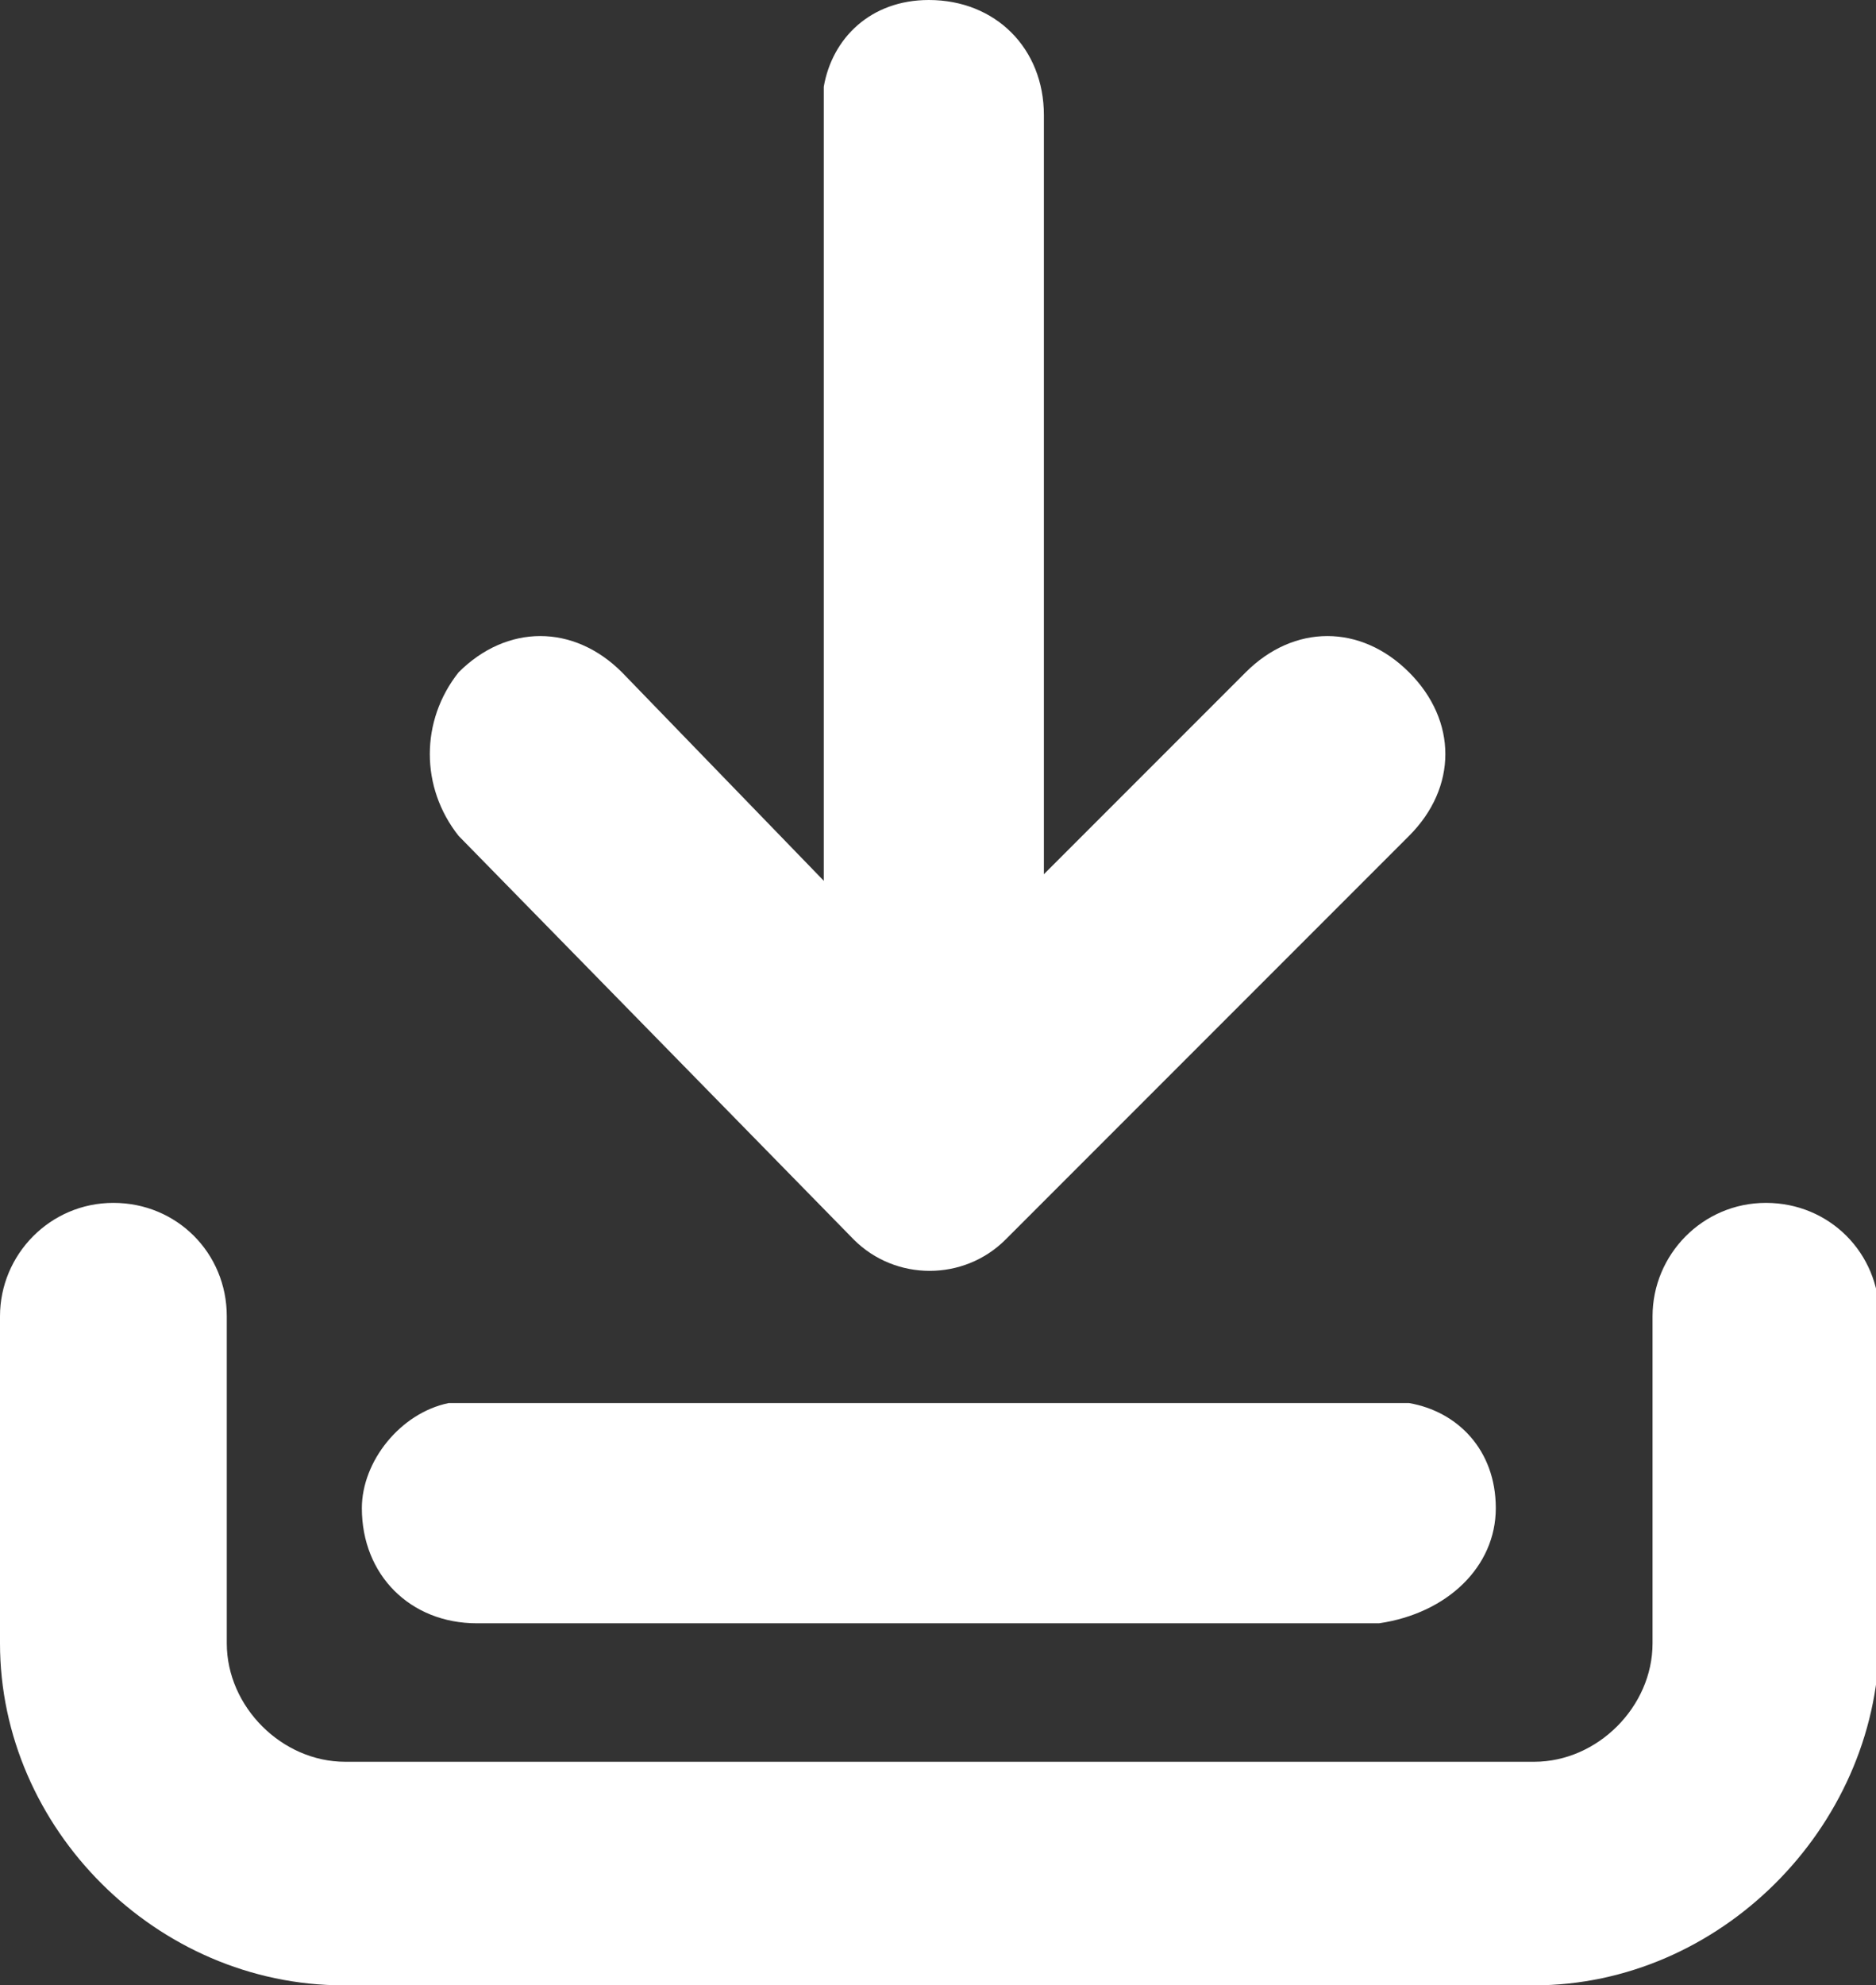
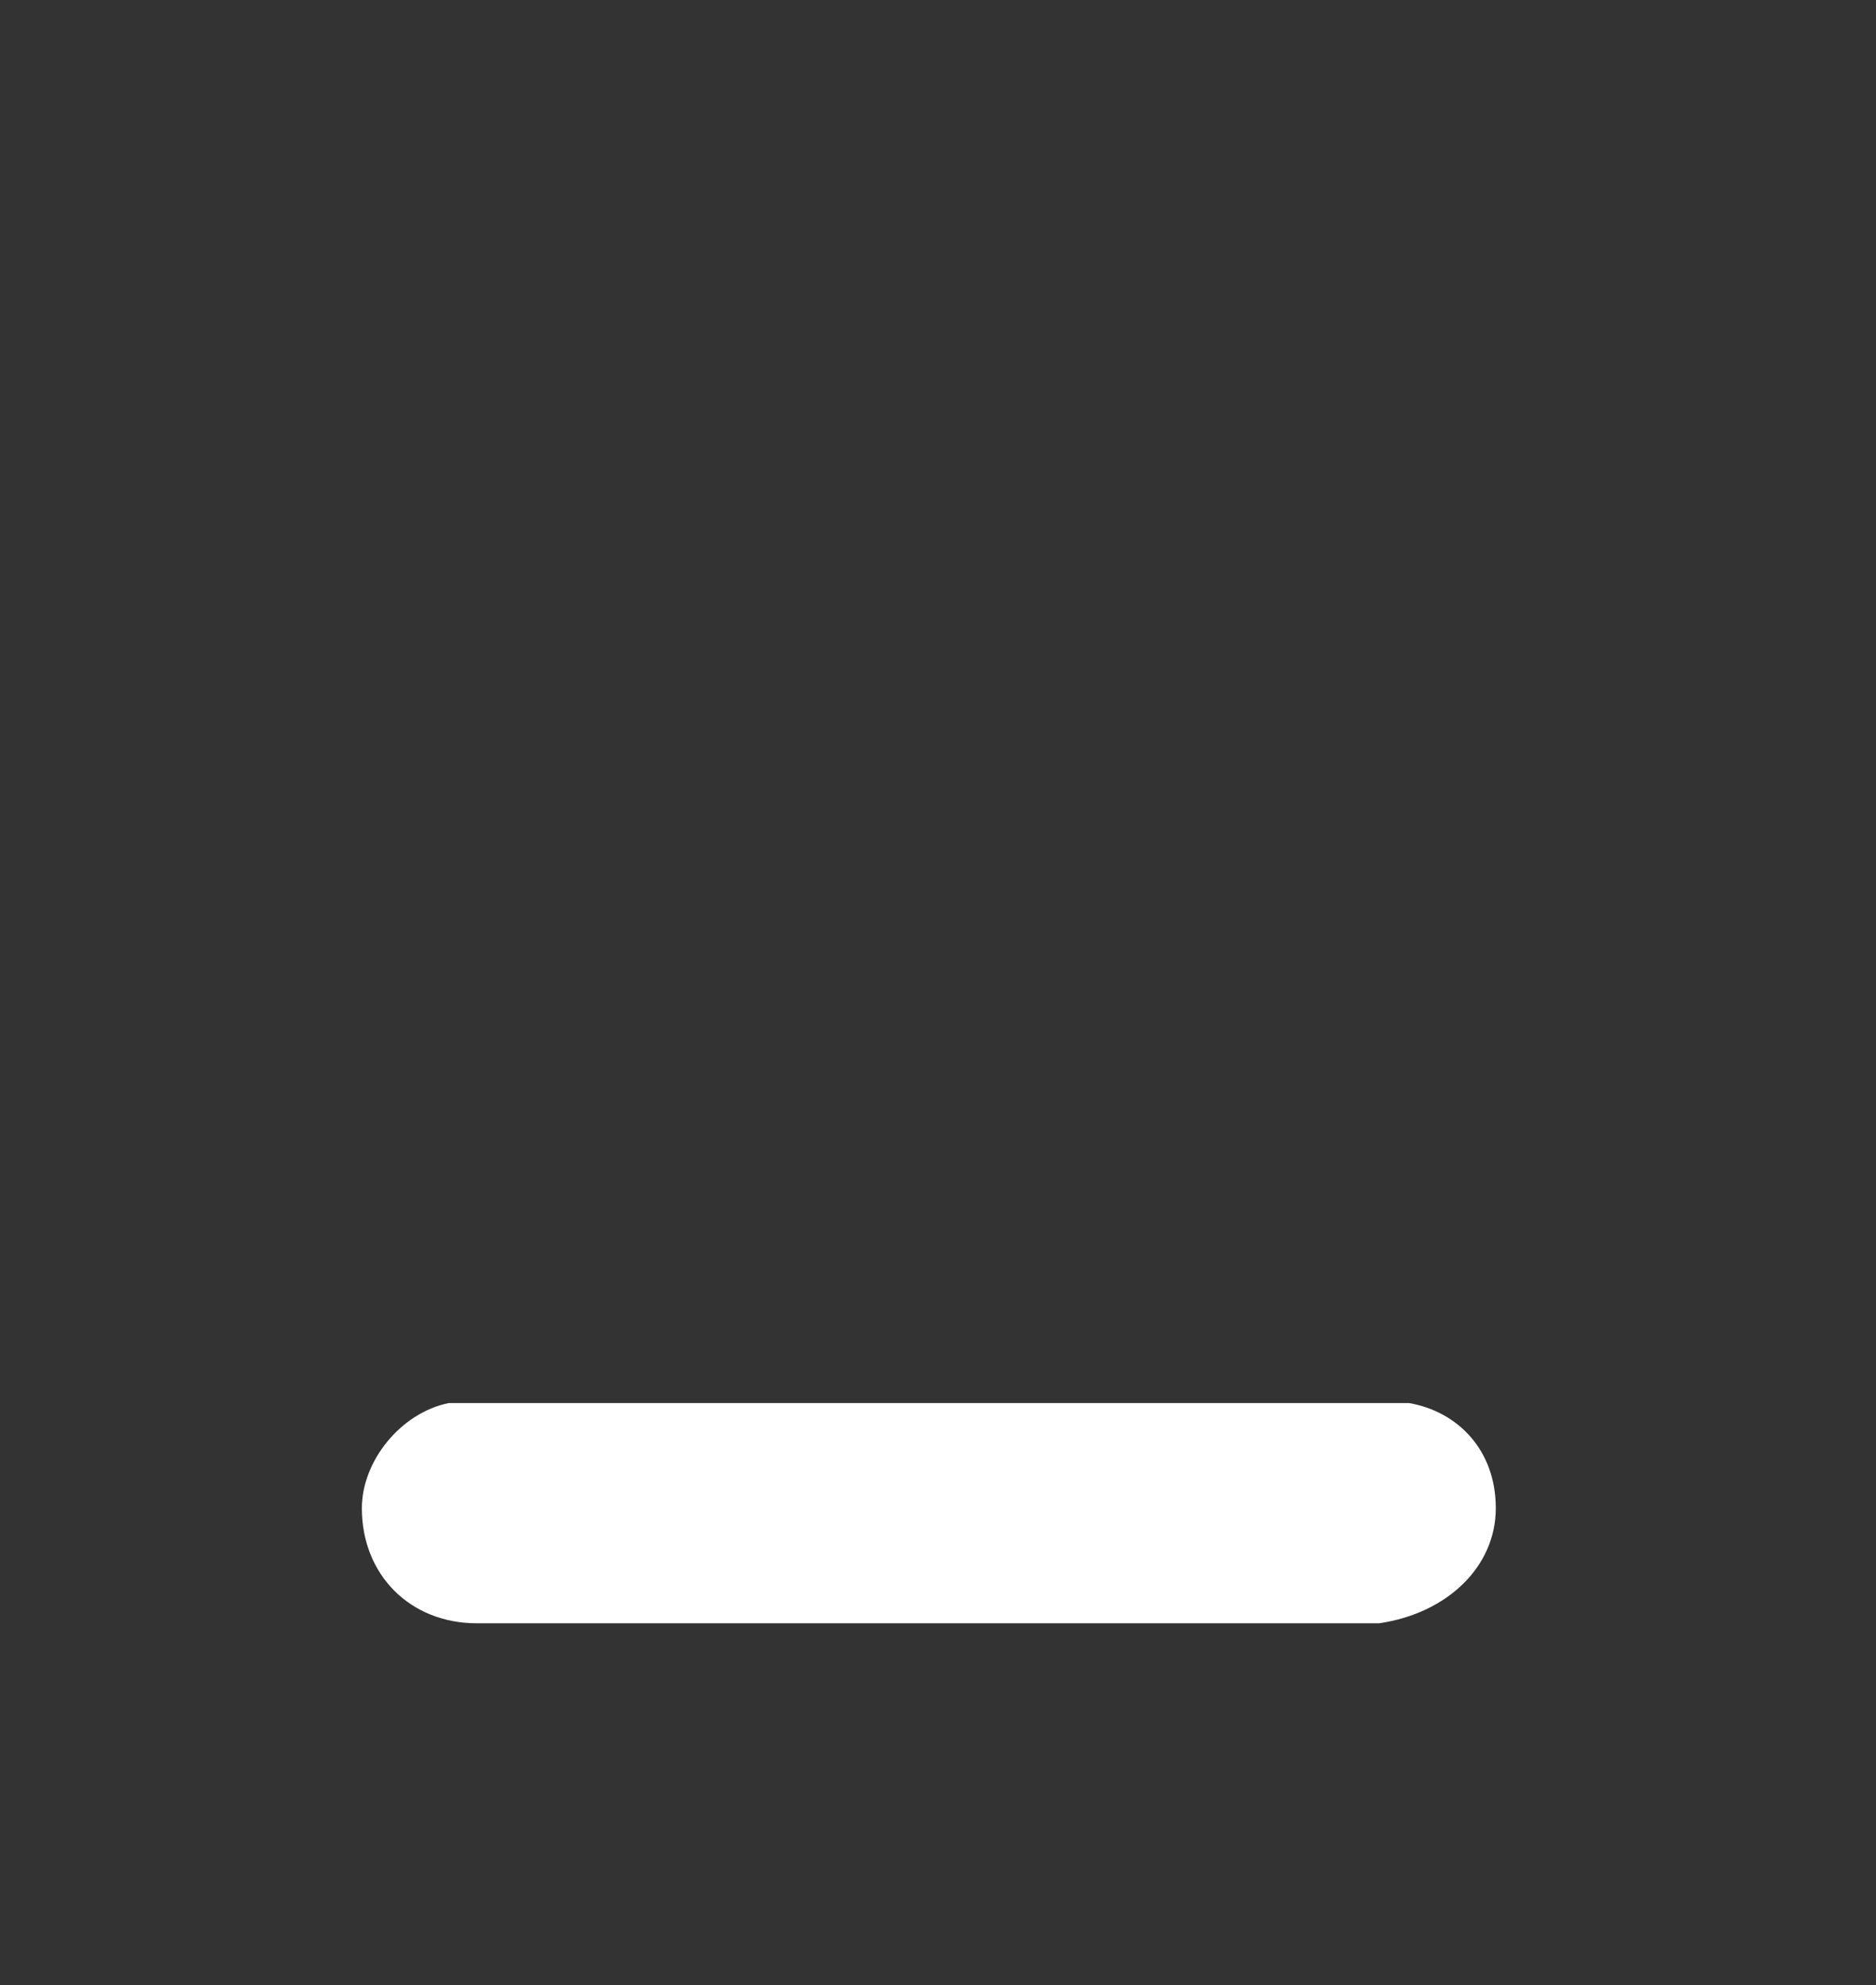
<svg xmlns="http://www.w3.org/2000/svg" version="1.1" id="圖層_1" x="0px" y="0px" viewBox="0 0 112.5 119" style="enable-background:new 0 0 112.5 119;" xml:space="preserve">
  <rect x="0" y="0" width="112.5" height="119" fill="#333333" stroke="none" />
  <style type="text/css">
	.st0{fill:#FFFFFF;}
</style>
  <g>
    <g>
      <g>
-         <path class="st0" d="M27.5,40.3L27.5,40.3c2.9-2.9,6.9-2.9,9.8,0l18.4,19l19-19c2.9-2.9,6.9-2.9,9.8,0l0,0c2.9,2.9,2.9,6.9,0,9.8     L60.3,74.3c-2.5,2.5-6.6,2.5-9.1,0L27.5,50.1C25.2,47.2,25.2,43.2,27.5,40.3z" />
-       </g>
+         </g>
    </g>
    <g>
-       <path class="st0" d="M55.7,0c-3.5,0-5.8,2.3-6.3,5.2v57.6c0.6,2.9,3.5,5.2,6.3,5.2c4,0,6.9-2.9,6.9-6.9V6.9    C62.6,2.9,59.7,0,55.7,0z" />
-     </g>
+       </g>
    <g>
      <path class="st0" d="M89.7,90.4c0-3.5-2.3-5.8-5.2-6.3H26.9c-2.9,0.6-5.2,3.5-5.2,6.3c0,4,2.9,6.9,6.9,6.9h54.1    C86.8,96.7,89.7,93.9,89.7,90.4z" />
    </g>
    <g>
-       <path class="st0" d="M92,119H20.6C9.4,119,0,109.6,0,98.5V78.9c0-3.7,3-6.8,6.8-6.8s6.8,3,6.8,6.8v19.6c0,3.8,3.3,7.1,7.1,7.1H92    c3.8,0,7.1-3.3,7.1-7.1V78.9c0-3.7,3-6.8,6.8-6.8s6.8,3,6.8,6.8v19.6C112.5,109.6,103.1,119,92,119z" />
-     </g>
+       </g>
  </g>
</svg>